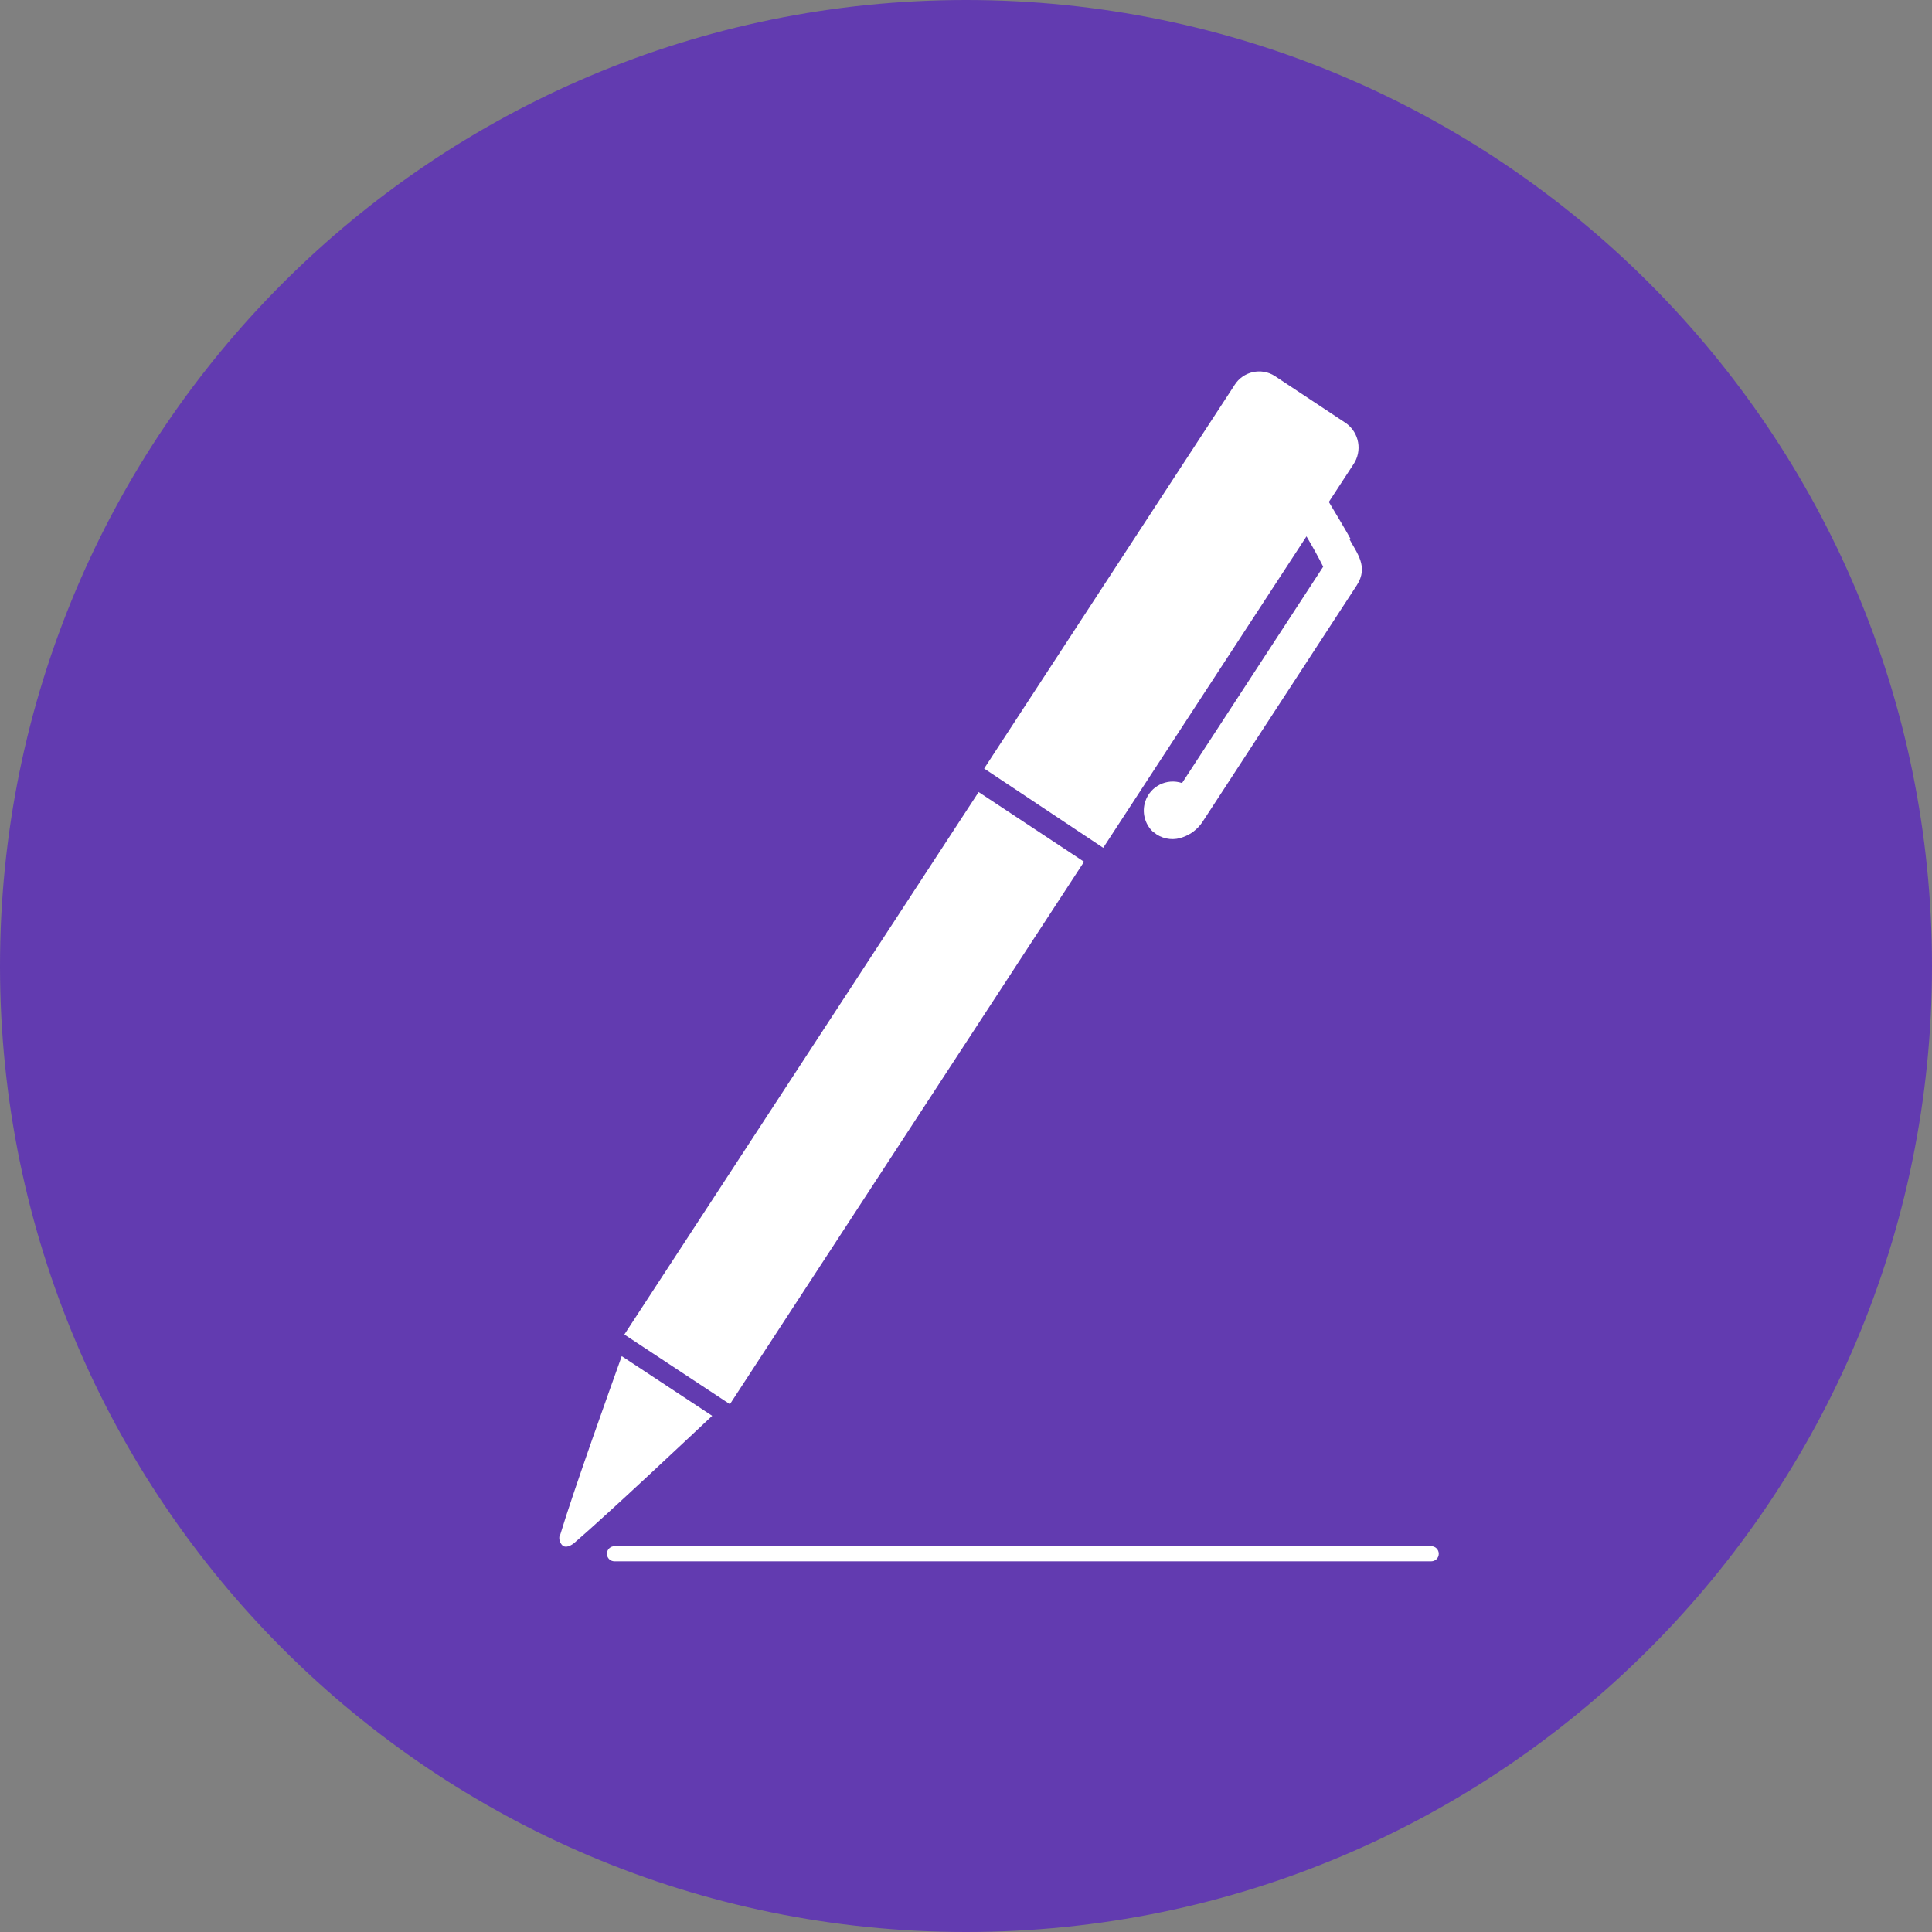
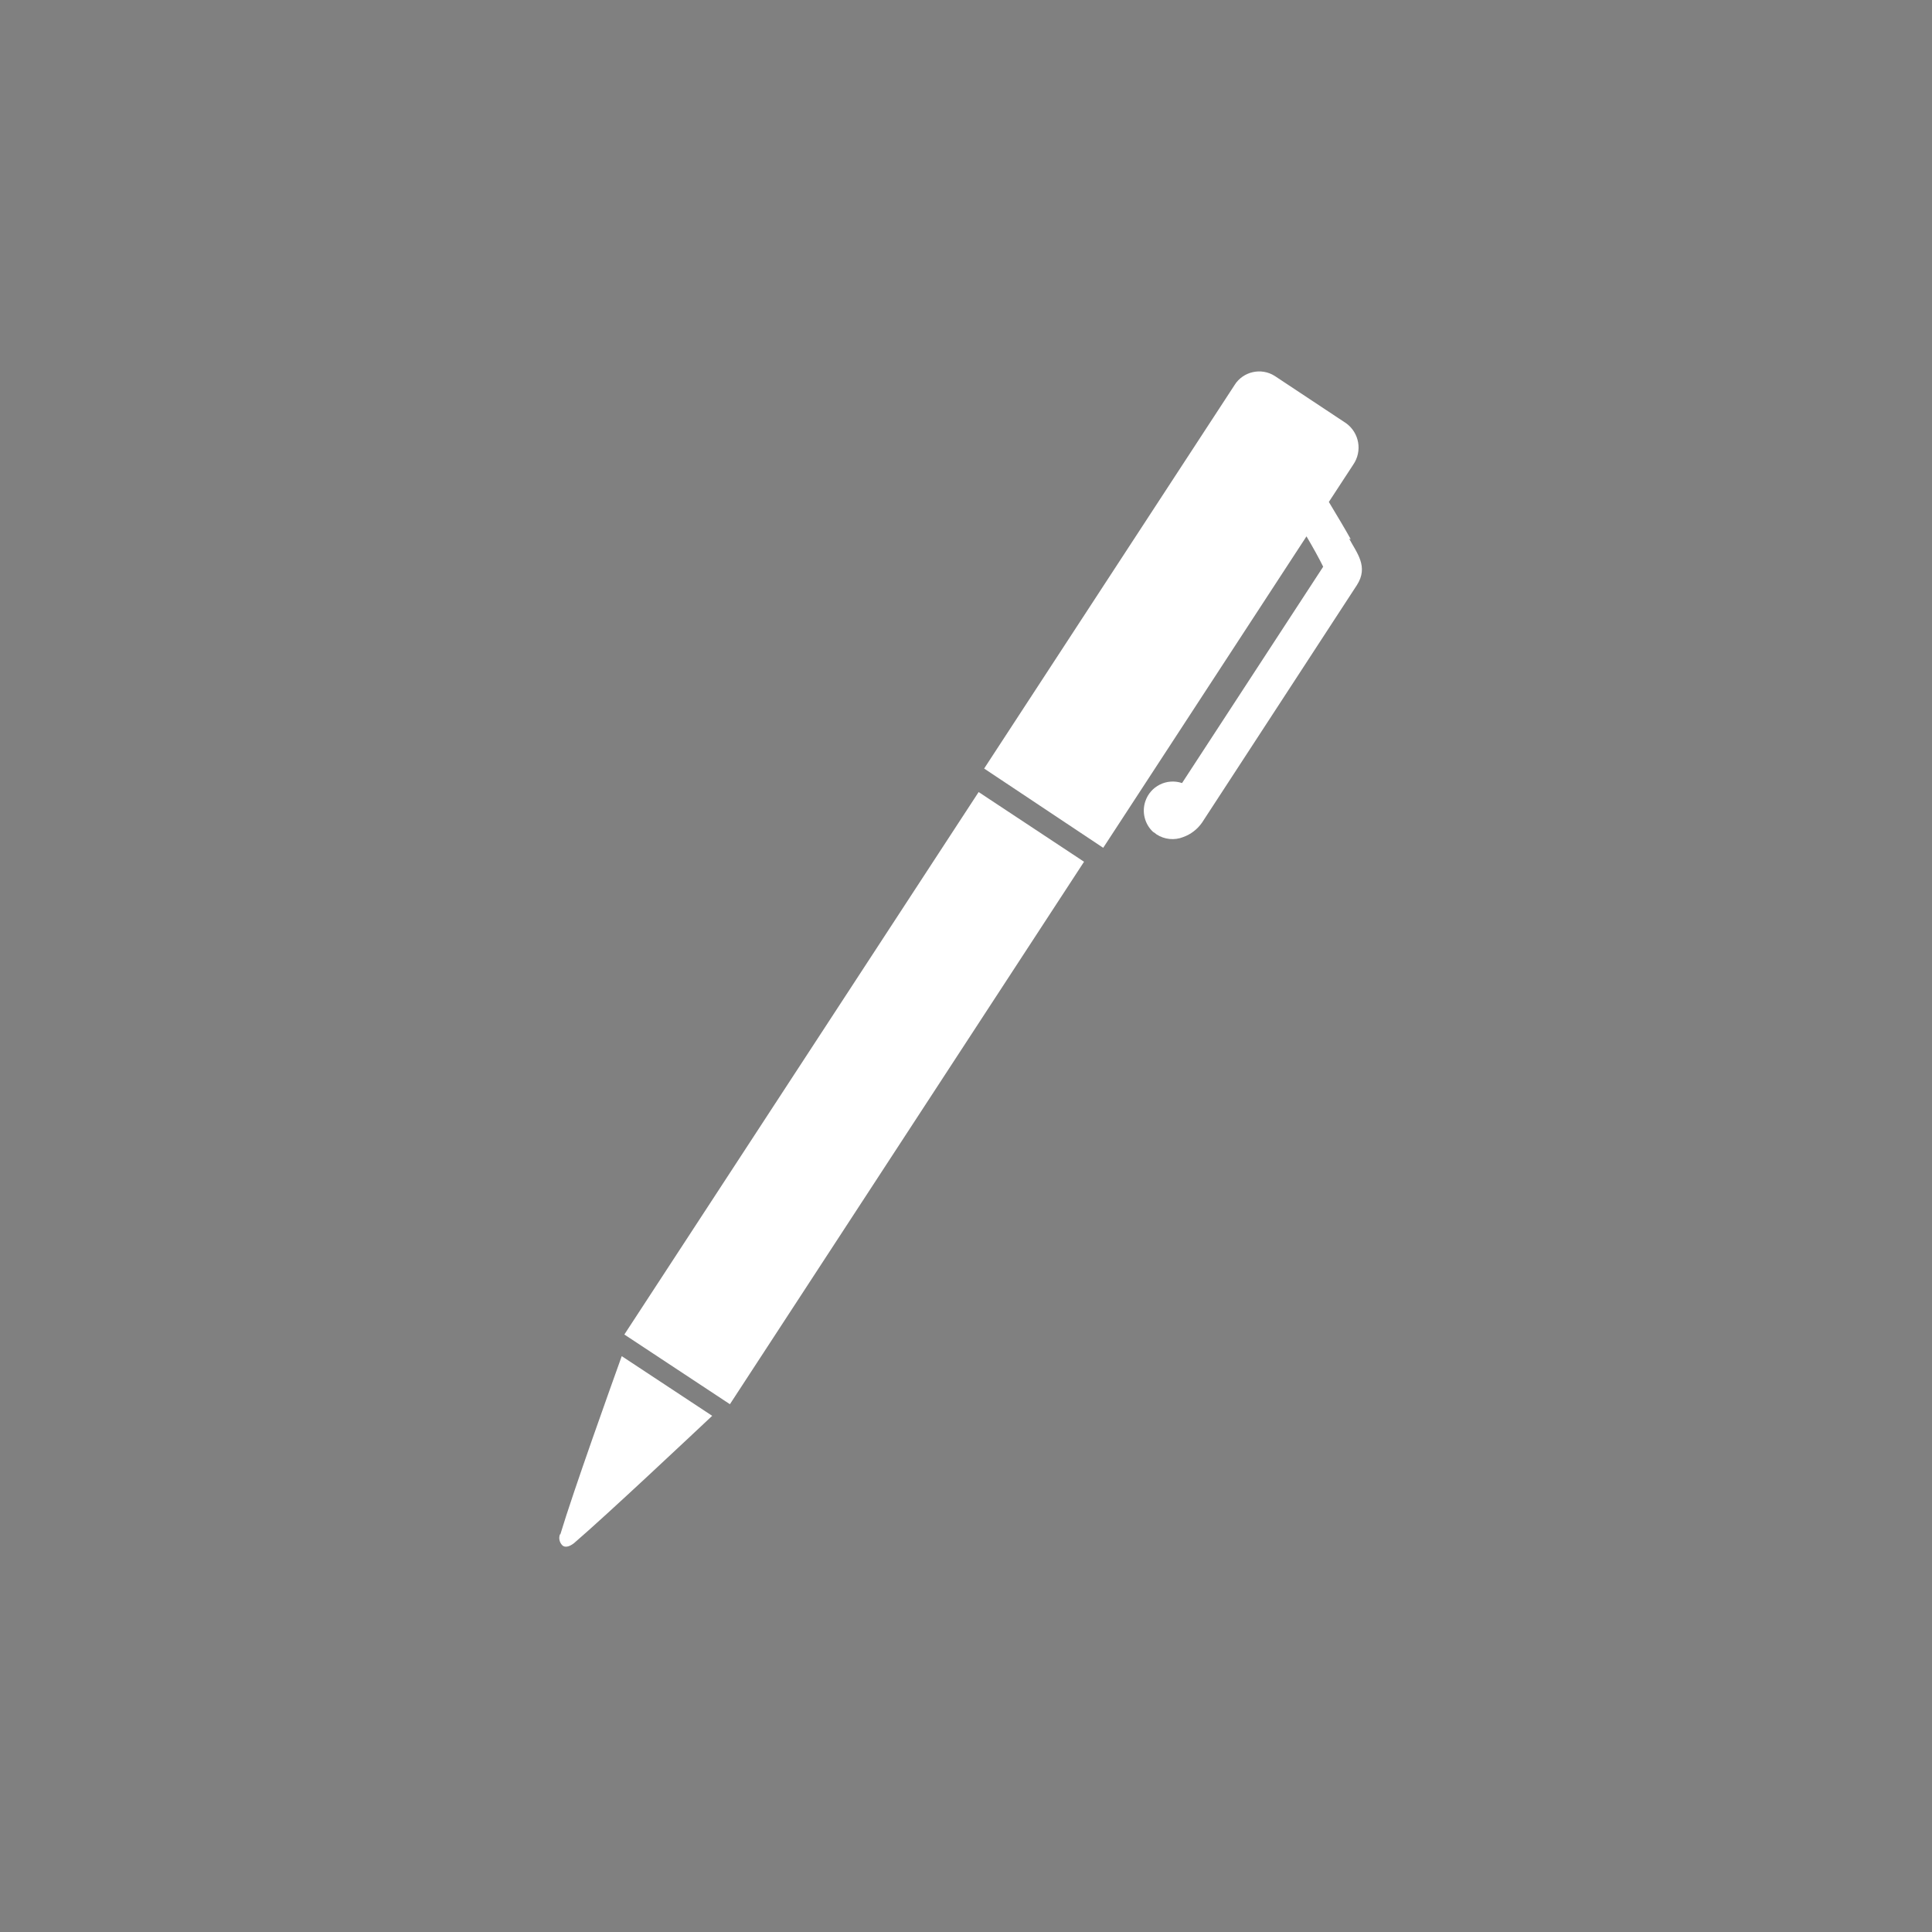
<svg xmlns="http://www.w3.org/2000/svg" id="Layer_2" viewBox="0 0 133.06 133.06">
  <rect x="0" y="0" width="133.06" height="133.06" fill="#808080" stroke="none" />
  <defs>
    <style>
      .cls-1 {
        fill: #623bb0;
      }

      .cls-2 {
        fill: #fff;
      }
    </style>
  </defs>
  <g id="Layer_1-2" data-name="Layer_1">
-     <path class="cls-1" d="M66.53,133.06c36.74,0,66.53-29.79,66.53-66.53S103.27,0,66.53,0C29.79,0,0,29.79,0,66.53v.03c.02,36.73,29.8,66.5,66.53,66.5" />
    <polygon class="cls-2" points="43 91.91 50.27 96.71 74.66 59.35 67.4 54.55 43 91.91" />
    <path class="cls-2" d="M38.57,105.66c-.11.27-.04.58.17.78.16.14.44.11.78-.15,2.33-2,8.1-7.44,9.53-8.78l-6.23-4.11c-.66,1.84-3.35,9.34-4.23,12.28" />
    <path class="cls-2" d="M93.03,37.14c-.33-.6-.95-1.64-1.51-2.57l1.68-2.57c.64-.93.42-2.19-.49-2.85l-4.92-3.26c-.93-.59-2.17-.31-2.76.62-.01.02-.02.03-.03.05h0l-17.22,26.37,8.2,5.46,14-21.45c.42.71.85,1.48,1.15,2.09l-9.72,14.9c-1.05-.35-2.18.21-2.53,1.26-.25.74-.04,1.57.53,2.1l.11.07.14.11c.54.35,1.23.42,1.83.18.53-.19.98-.54,1.3-1l10.66-16.35c.82-1.27,0-2.21-.53-3.2" />
-     <path class="cls-2" d="M98.57,106.49h-56.25c-.28,0-.51.22-.52.5,0,0,0,.01,0,.02,0,.29.23.52.52.52h56.25c.29,0,.52-.23.52-.52s-.23-.52-.52-.52" />
  </g>
</svg>